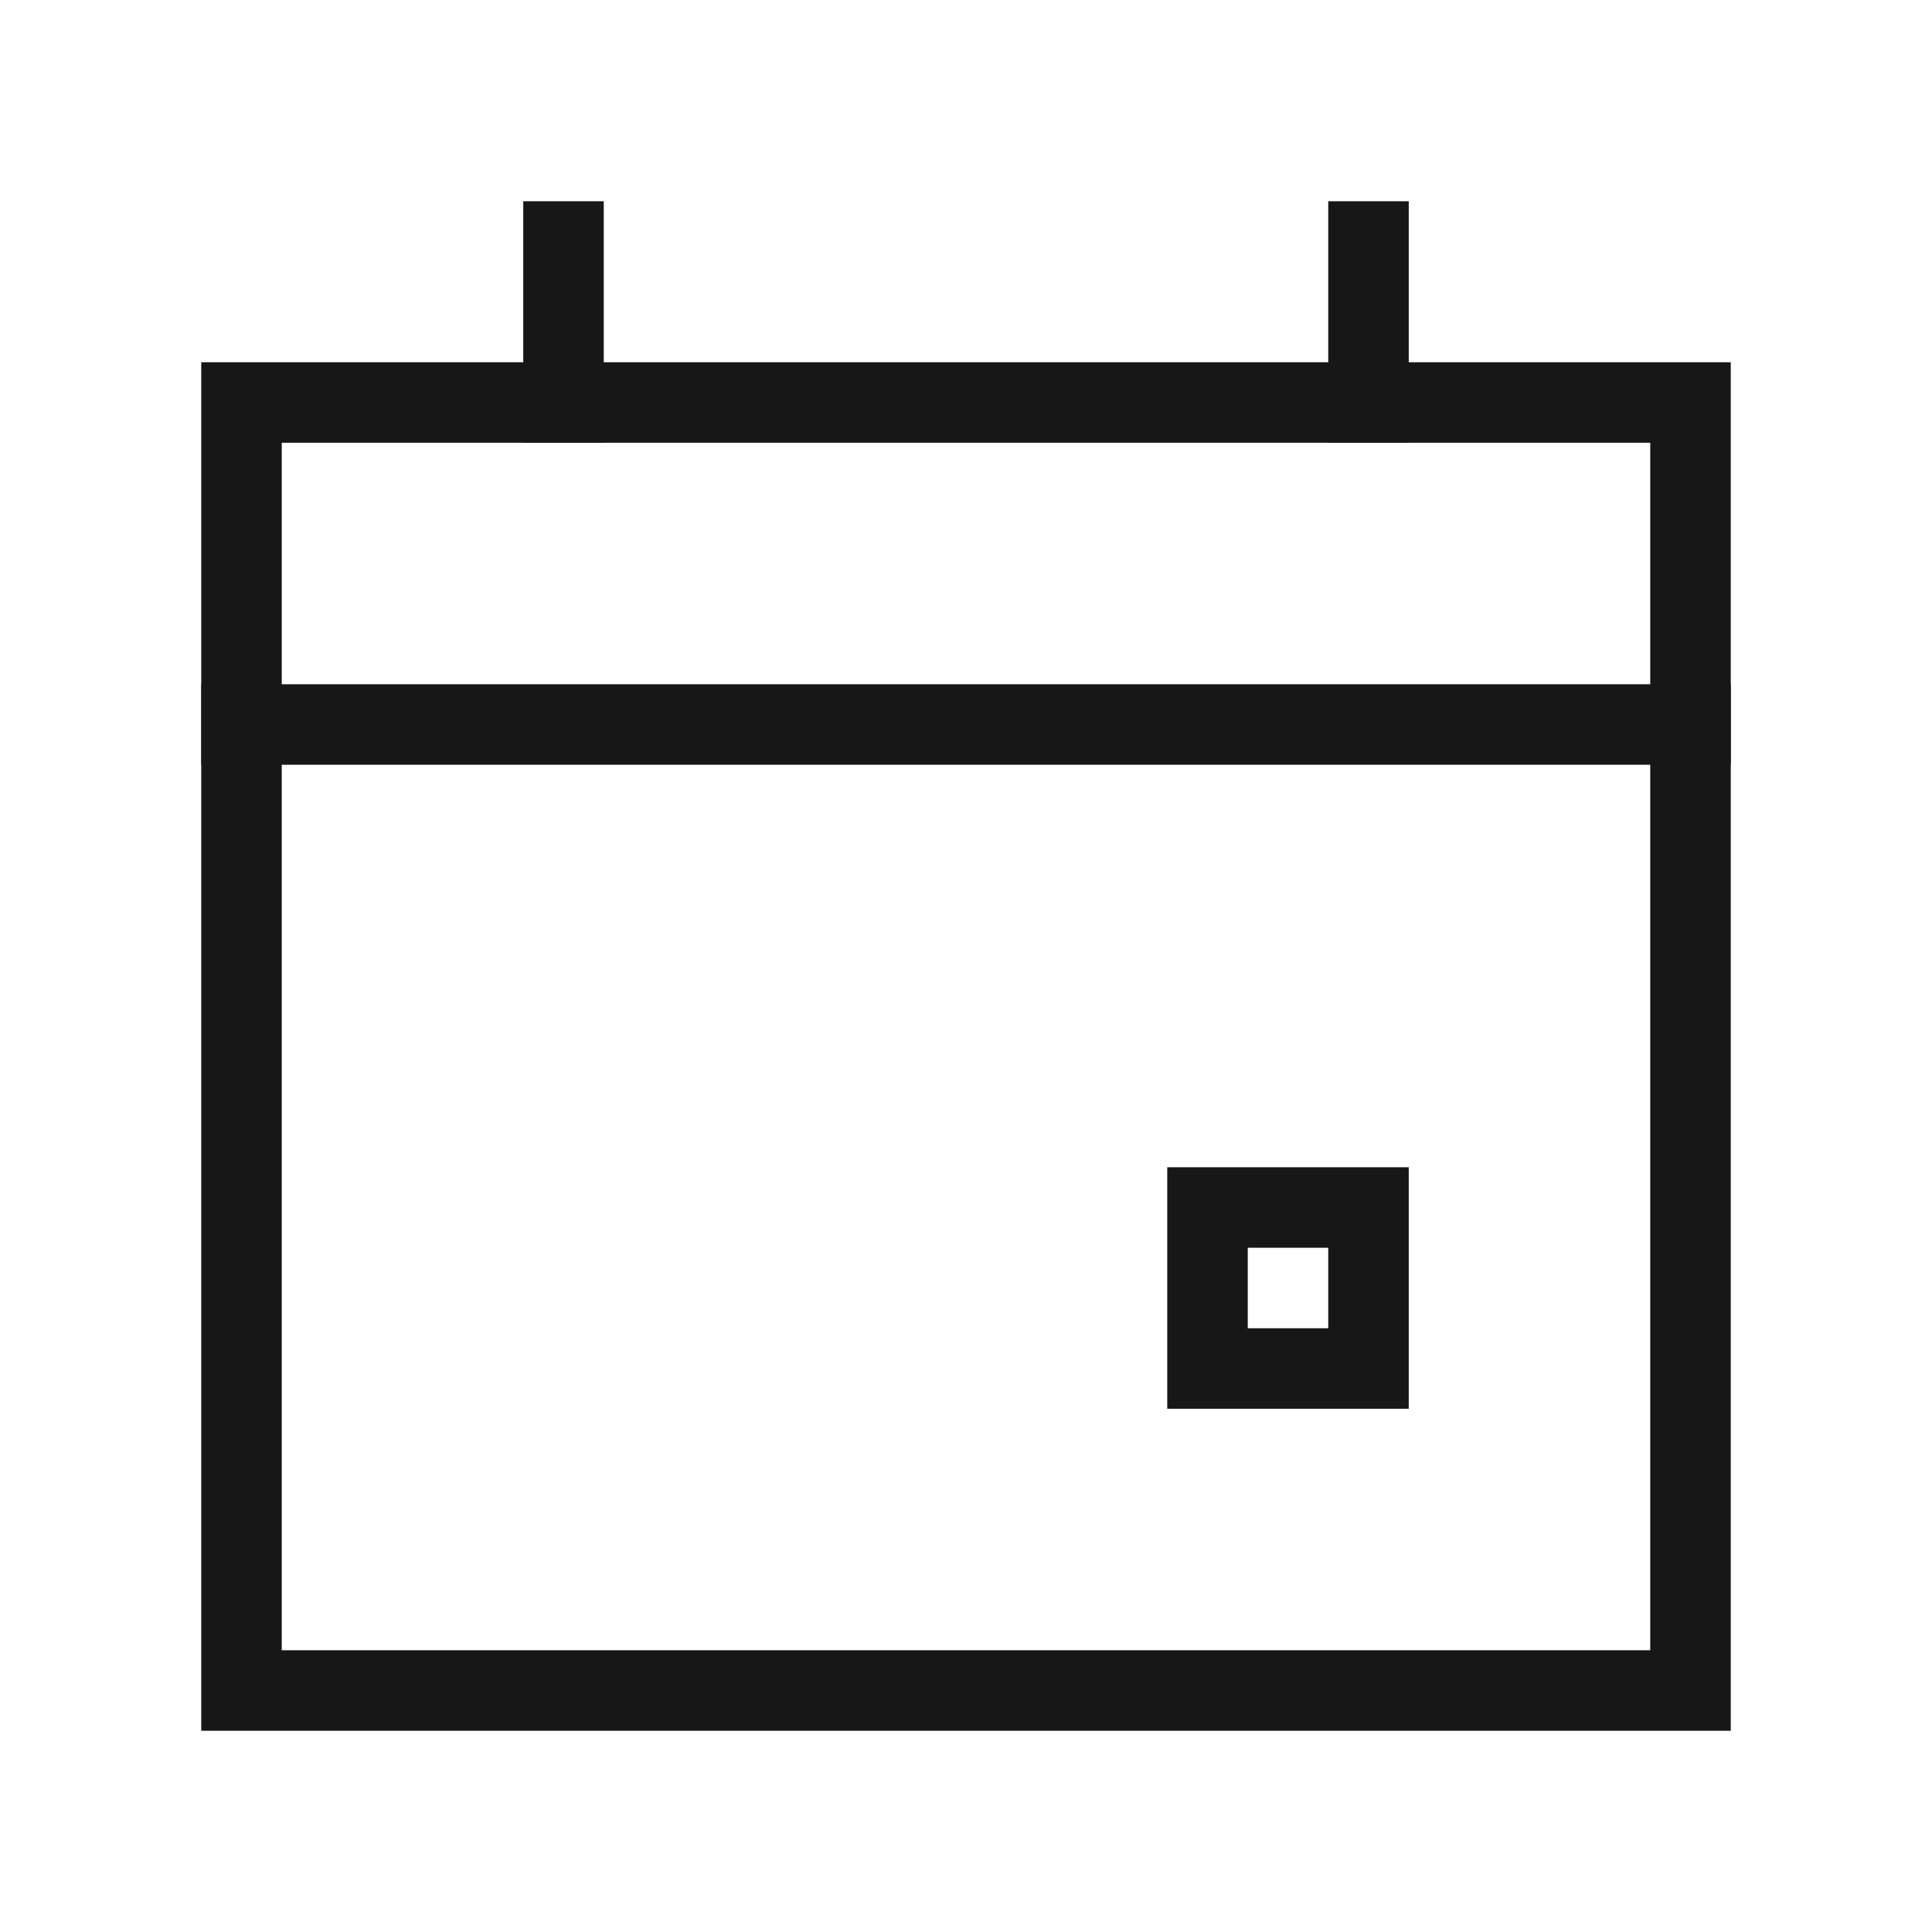
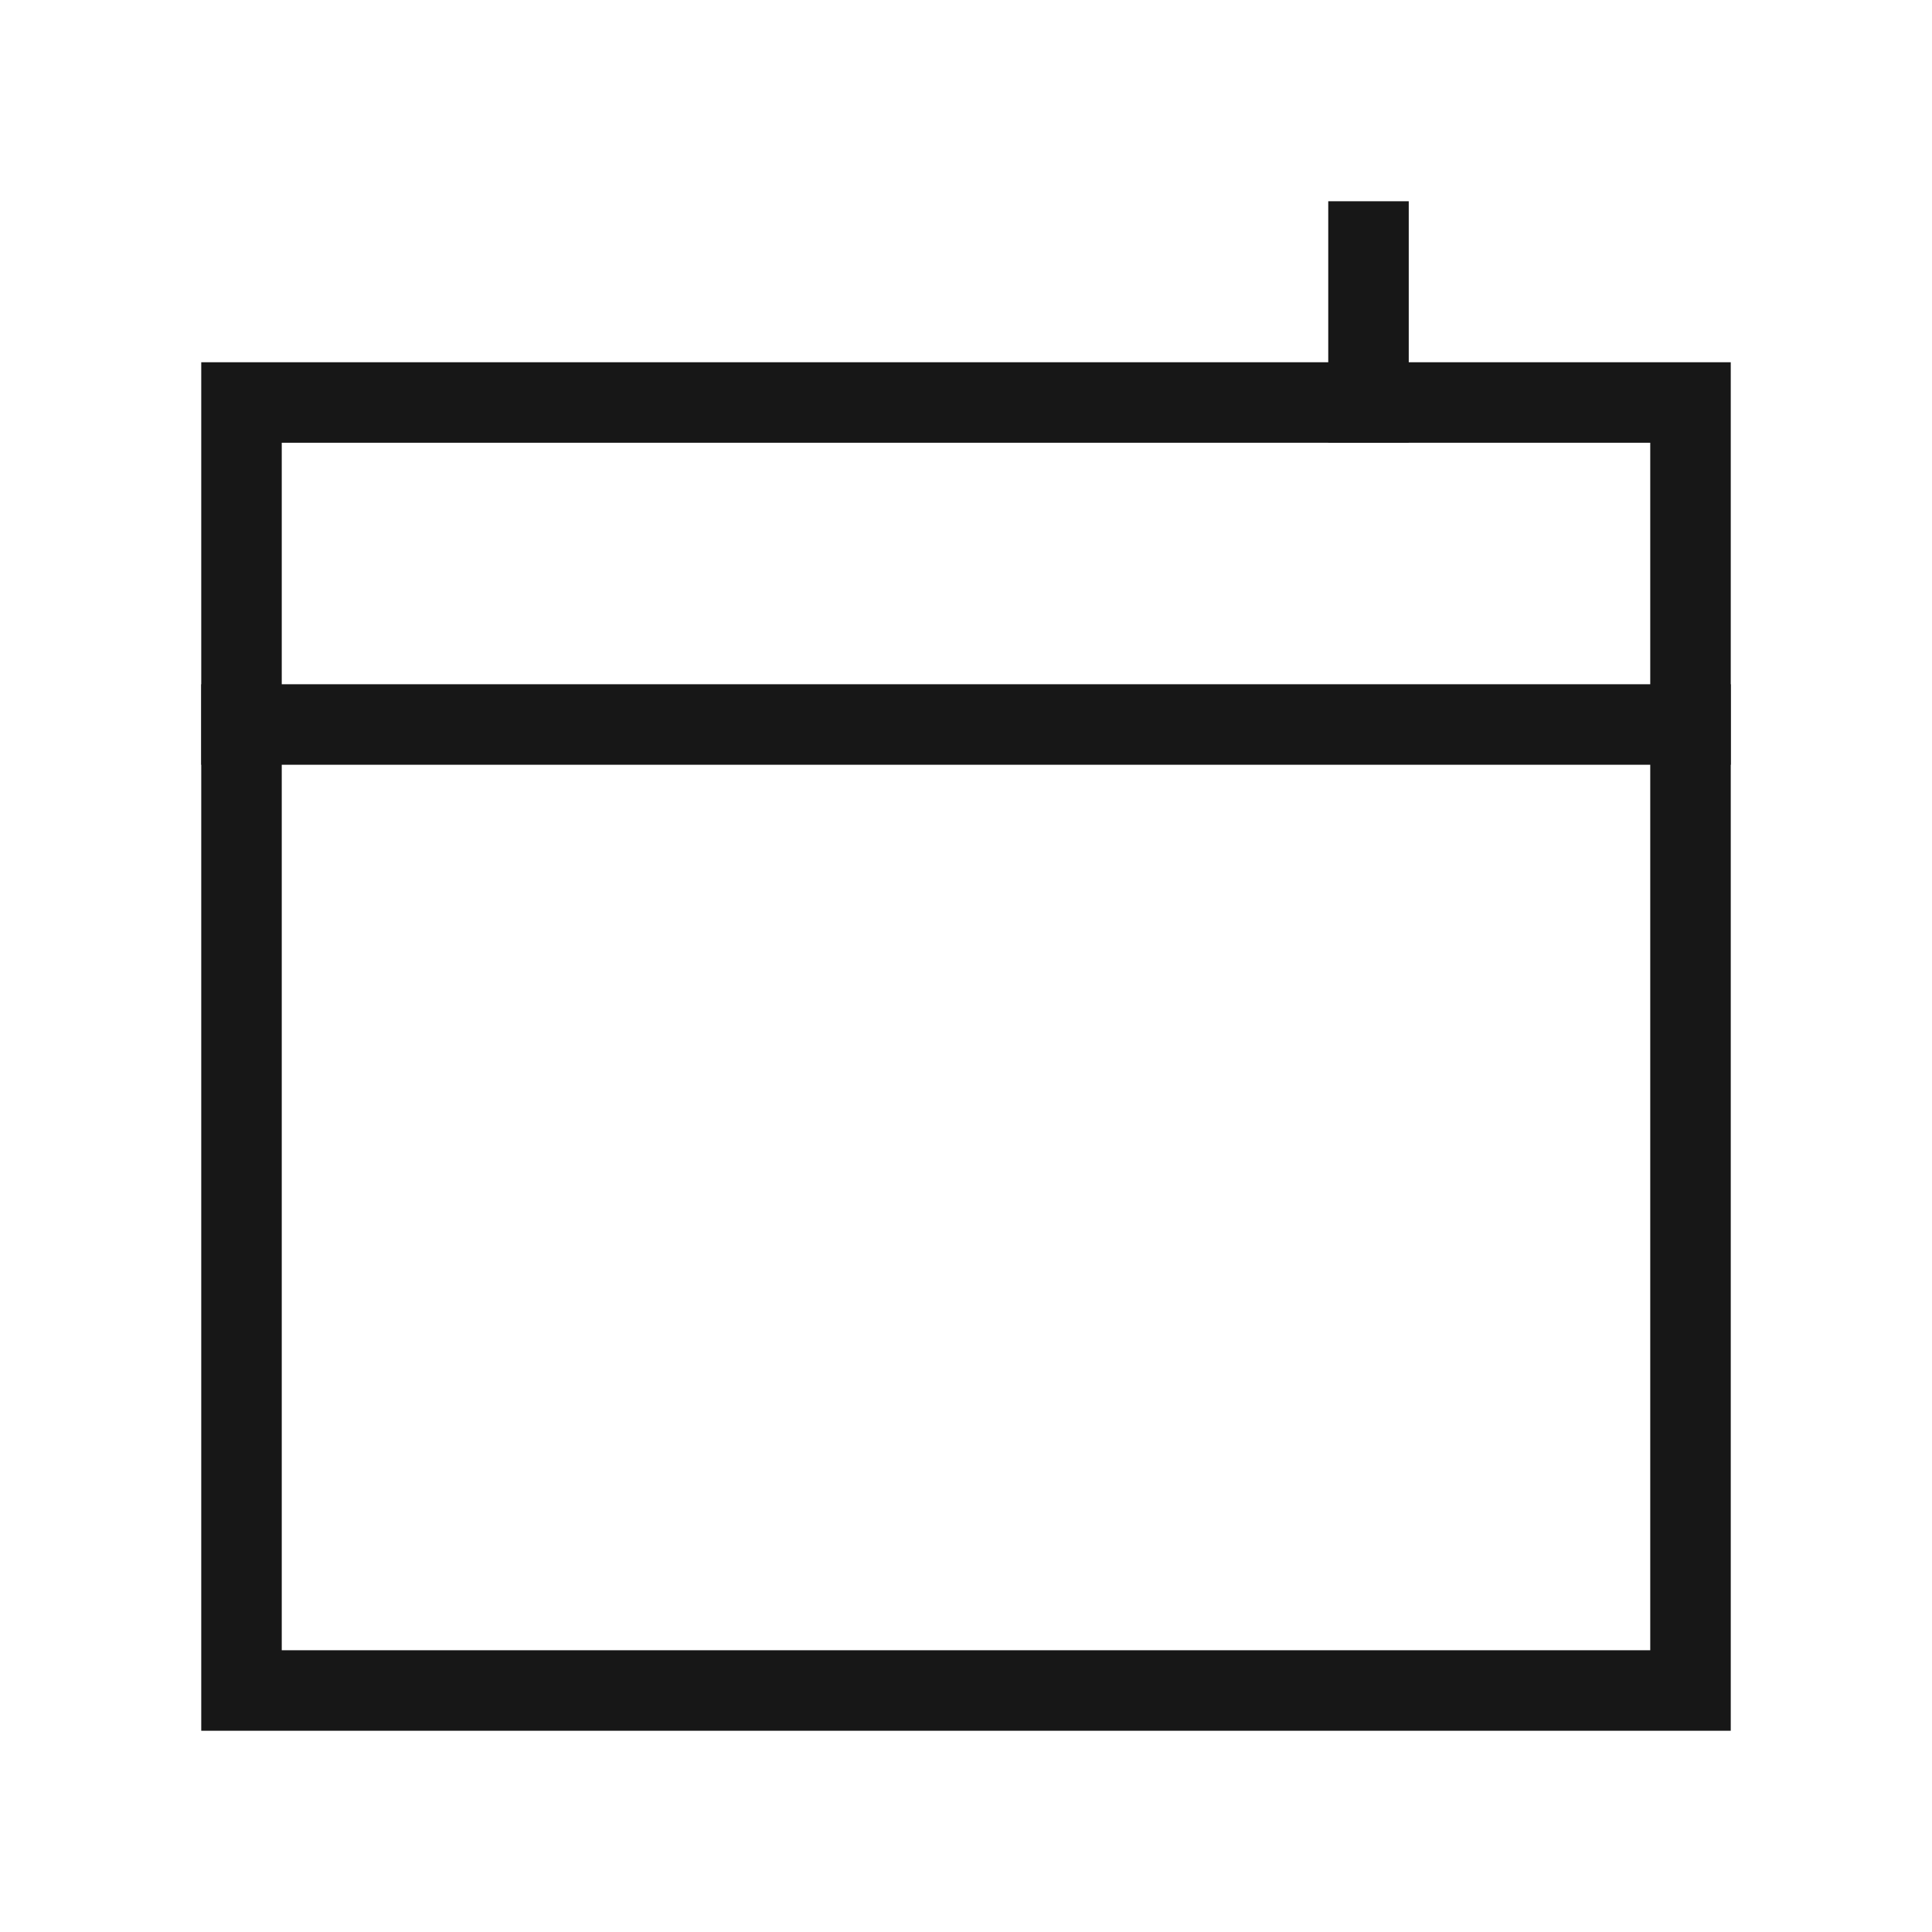
<svg xmlns="http://www.w3.org/2000/svg" width="48px" height="48px" viewBox="0 0 24 24" aria-labelledby="calendarEventIconTitle" stroke="#171717" stroke-width="1" stroke-linecap="square" stroke-linejoin="miter" fill="none" color="#171717">
  <title id="calendarEventIconTitle">Calendar event</title>
  <path d="M3 5H21V21H3V5Z" />
  <path d="M21 9H3" />
-   <path d="M7 5V3" />
  <path d="M17 5V3" />
-   <rect x="15" y="15" width="2" height="2" />
</svg>